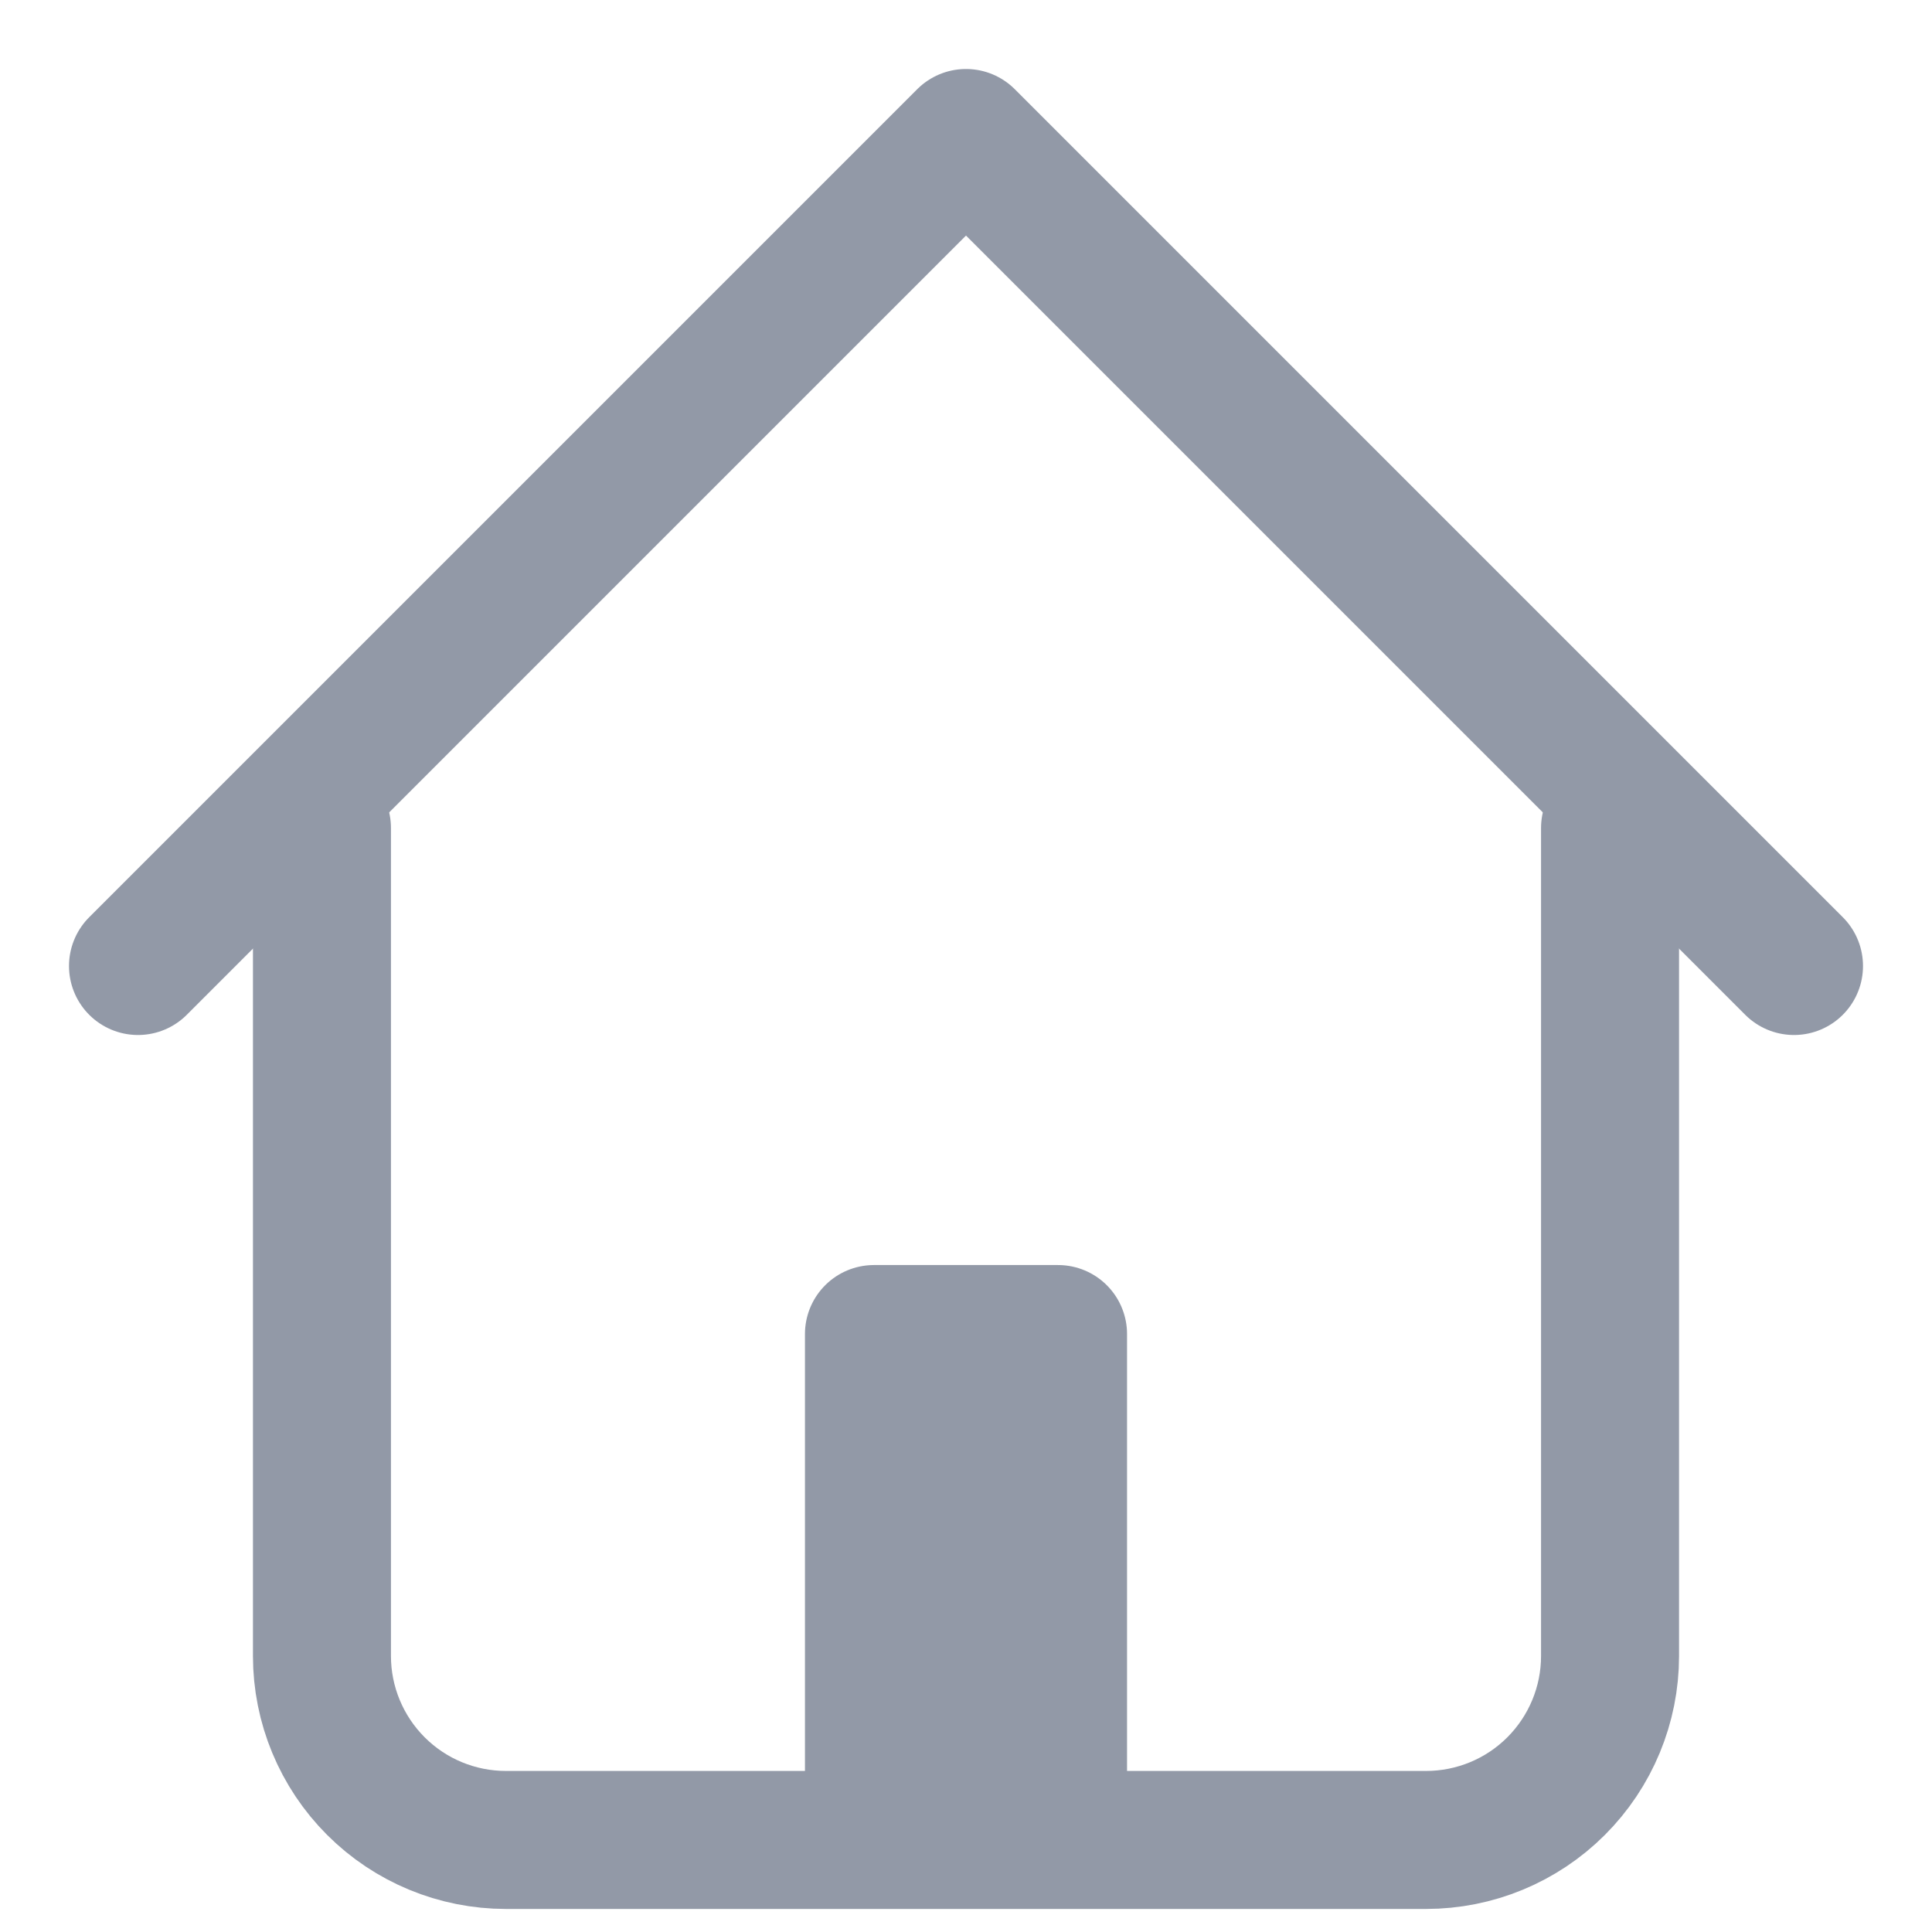
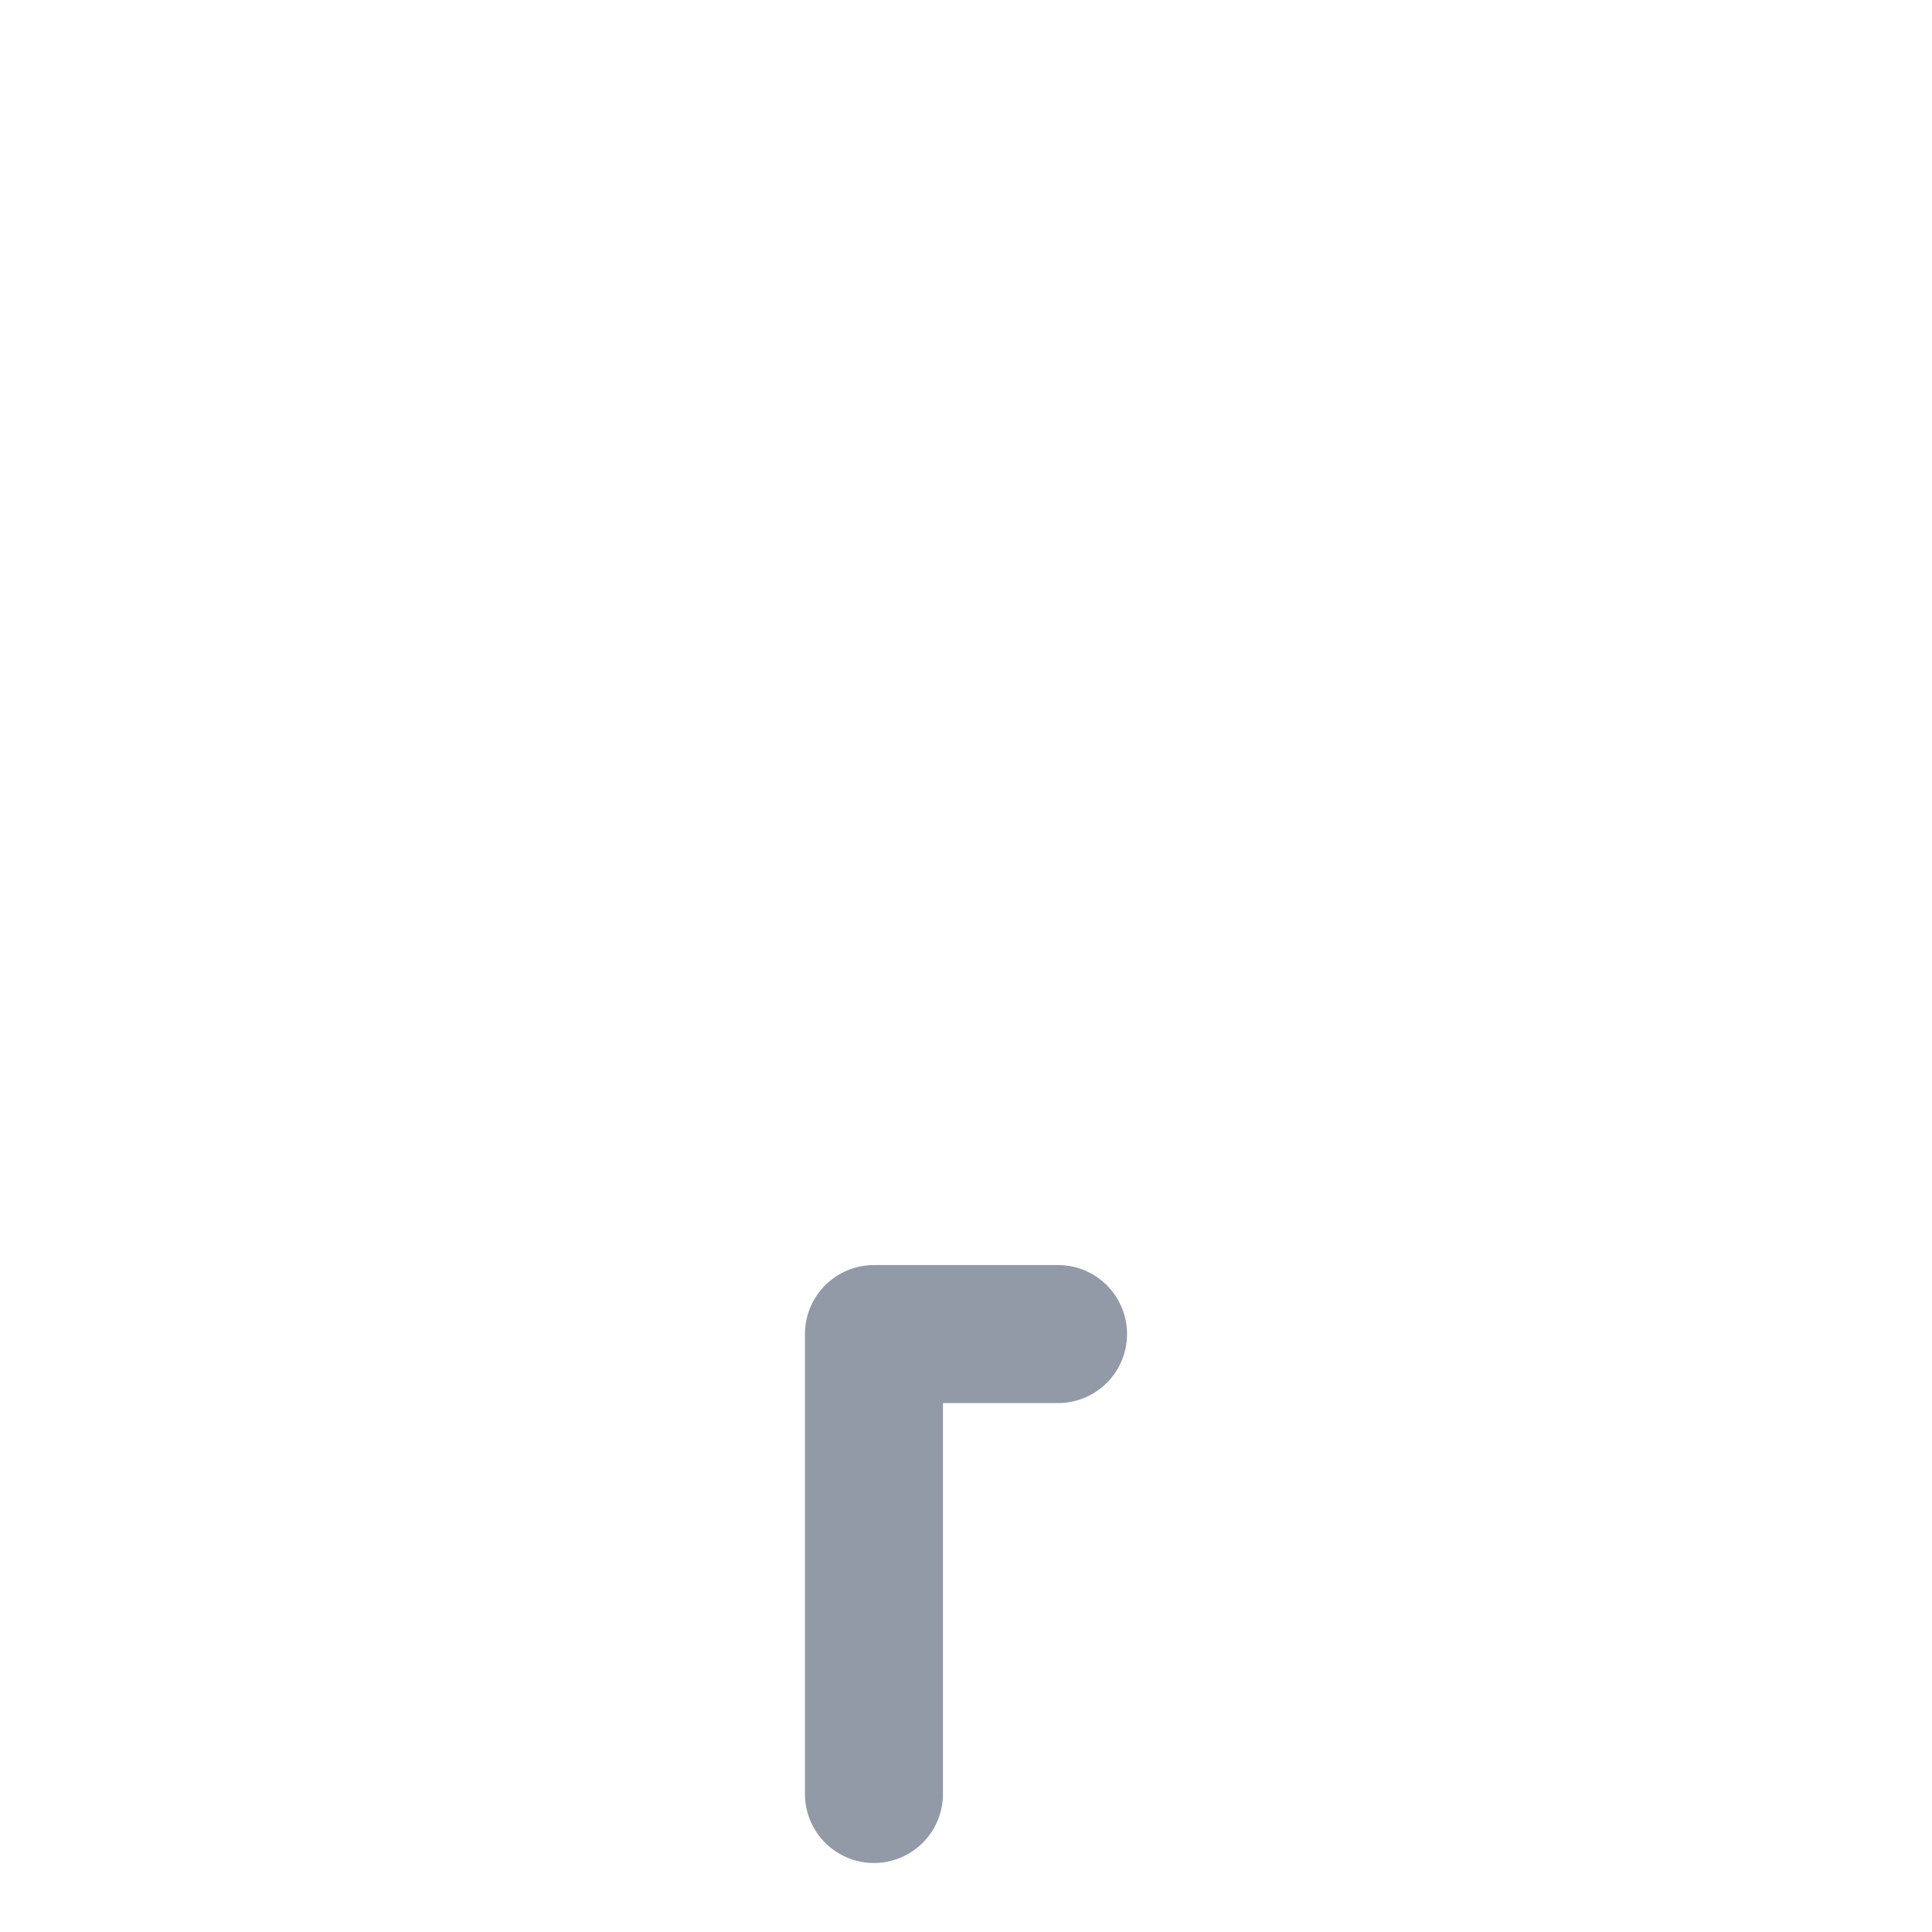
<svg xmlns="http://www.w3.org/2000/svg" width="14" height="14" viewBox="0 0 14 14" fill="none">
-   <path d="M2.333 6V12C2.333 12.354 2.474 12.693 2.724 12.943C2.974 13.193 3.313 13.333 3.667 13.333H10.333C10.687 13.333 11.026 13.193 11.276 12.943C11.526 12.693 11.667 12.354 11.667 12V6" stroke="#9299A7" stroke-linecap="round" stroke-linejoin="round" />
-   <path d="M13 7L7 1L1 7" stroke="#9299A7" stroke-linecap="round" stroke-linejoin="round" />
-   <path d="M7.667 9.667H6.333V13H7.667V9.667Z" fill="#9299A7" stroke="#9299A7" stroke-linecap="round" stroke-linejoin="round" />
+   <path d="M7.667 9.667H6.333V13V9.667Z" fill="#9299A7" stroke="#9299A7" stroke-linecap="round" stroke-linejoin="round" />
</svg>